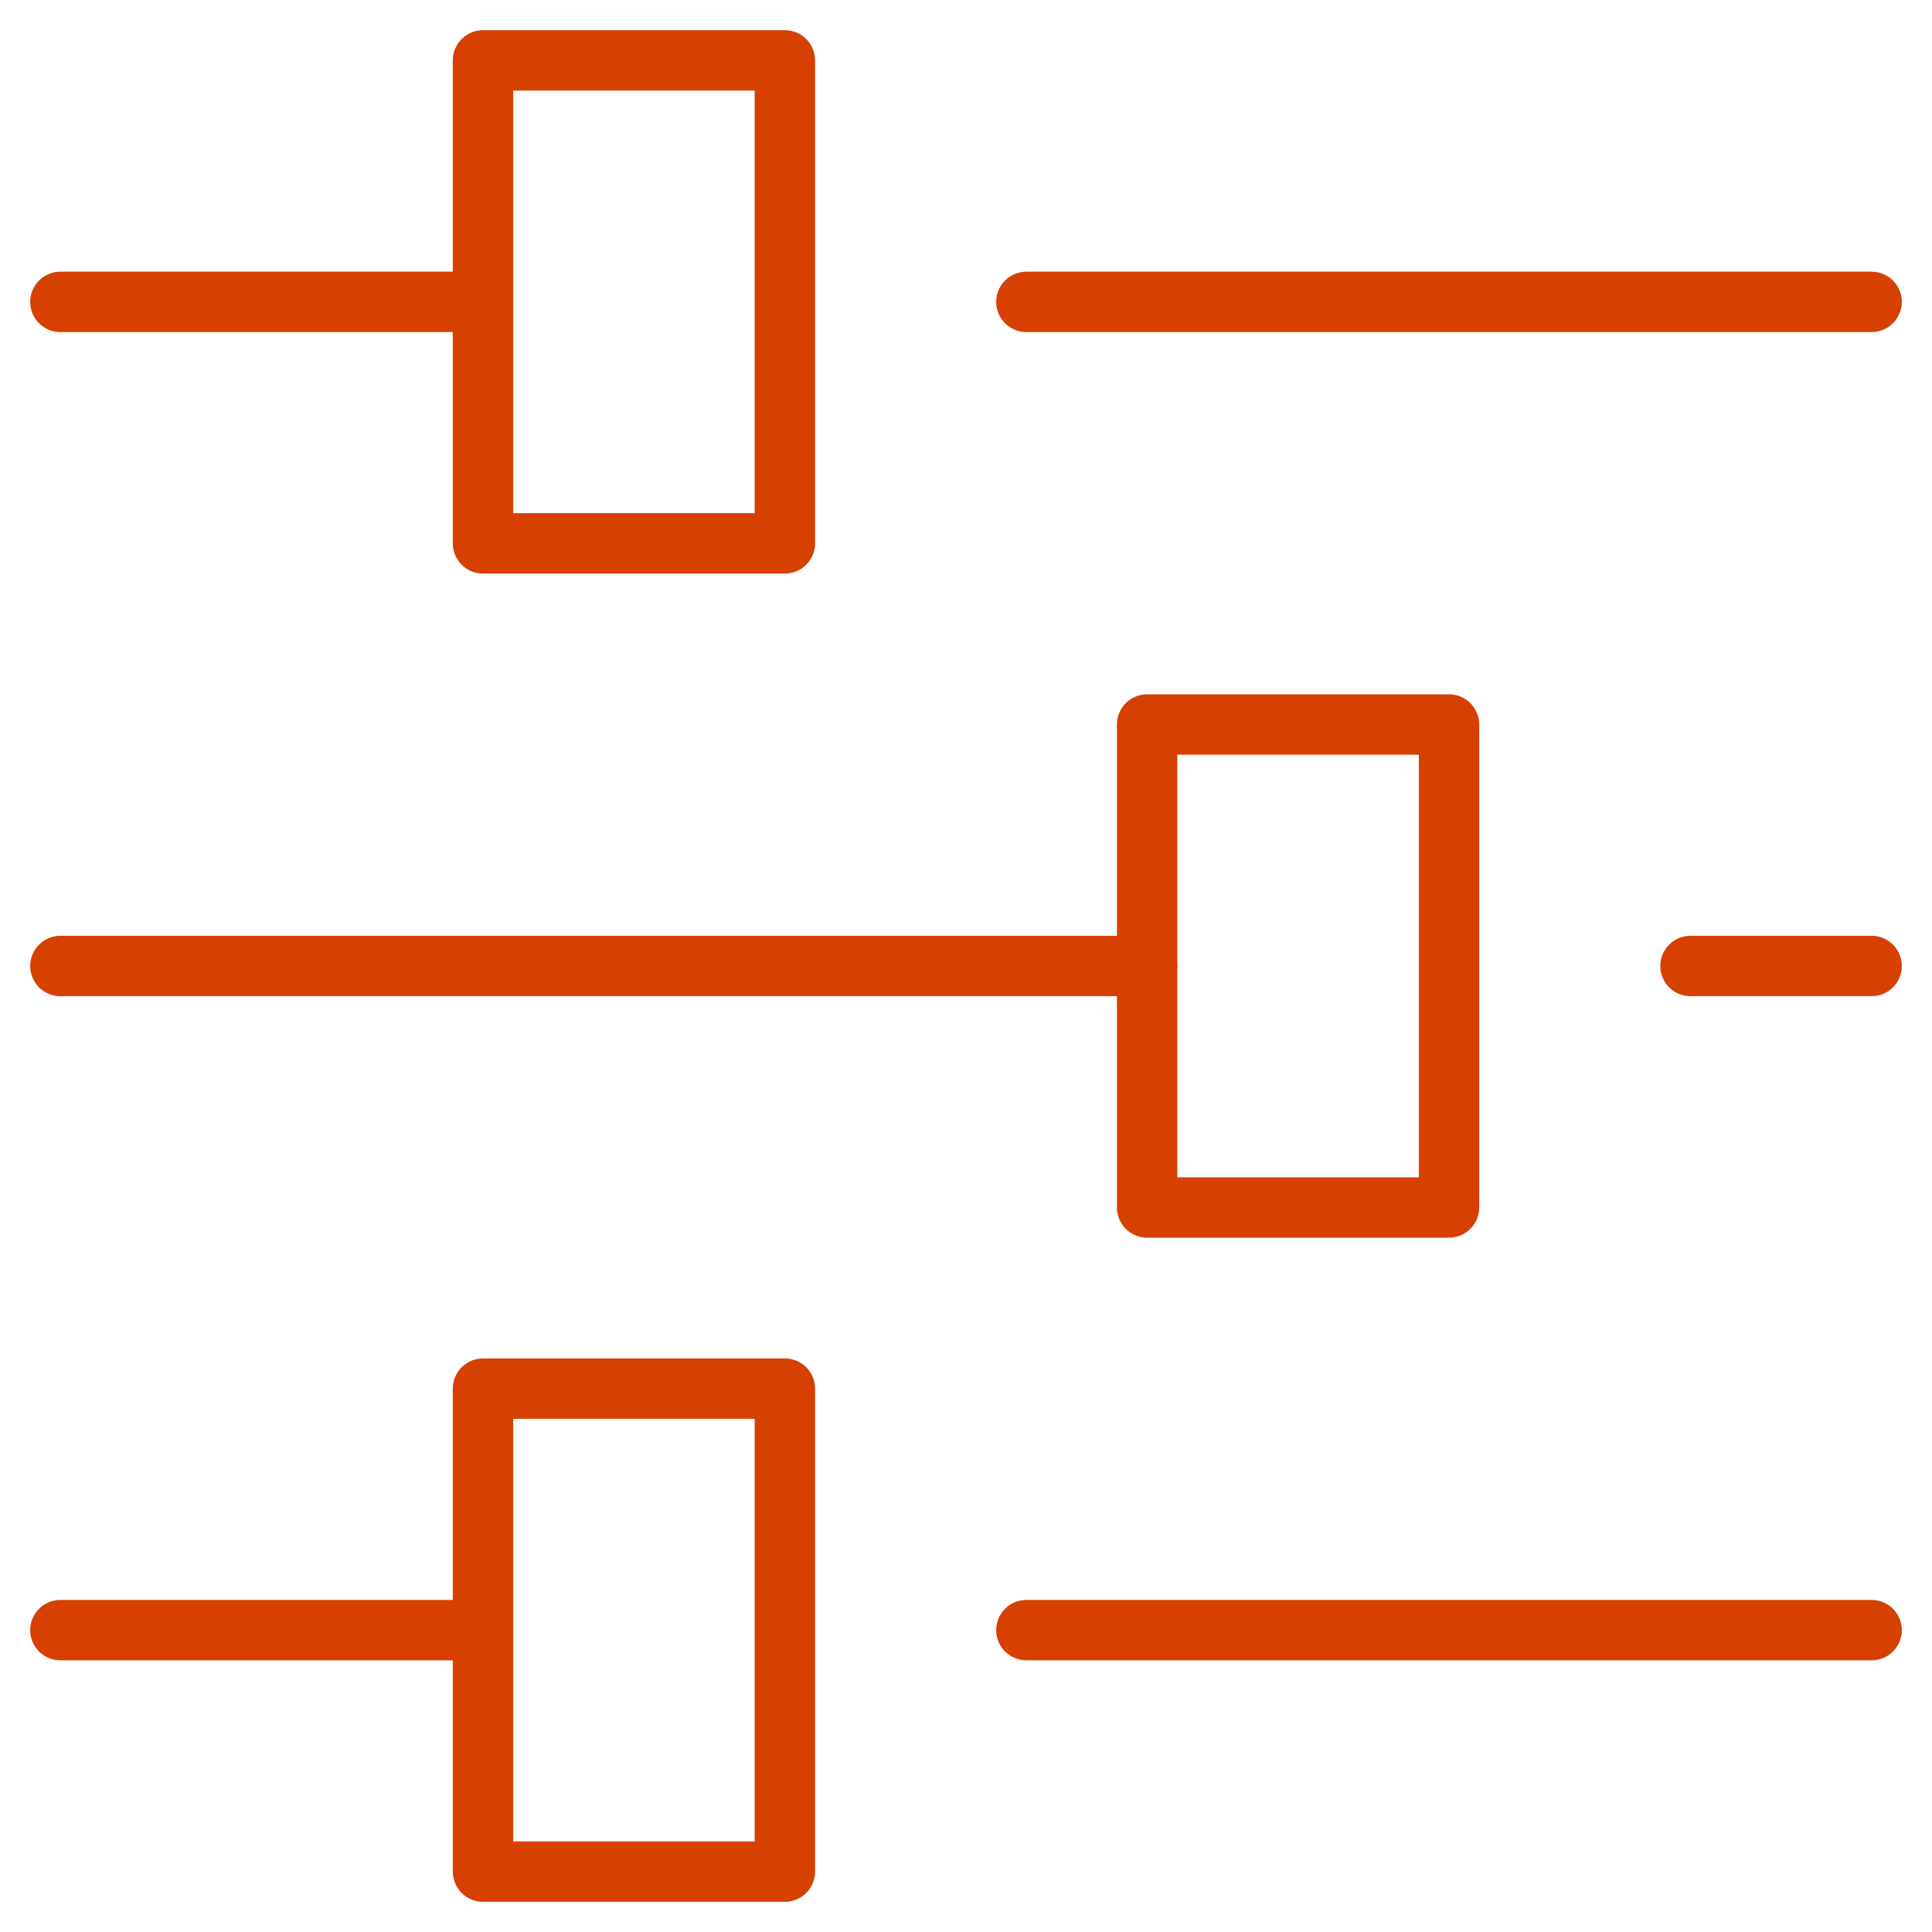
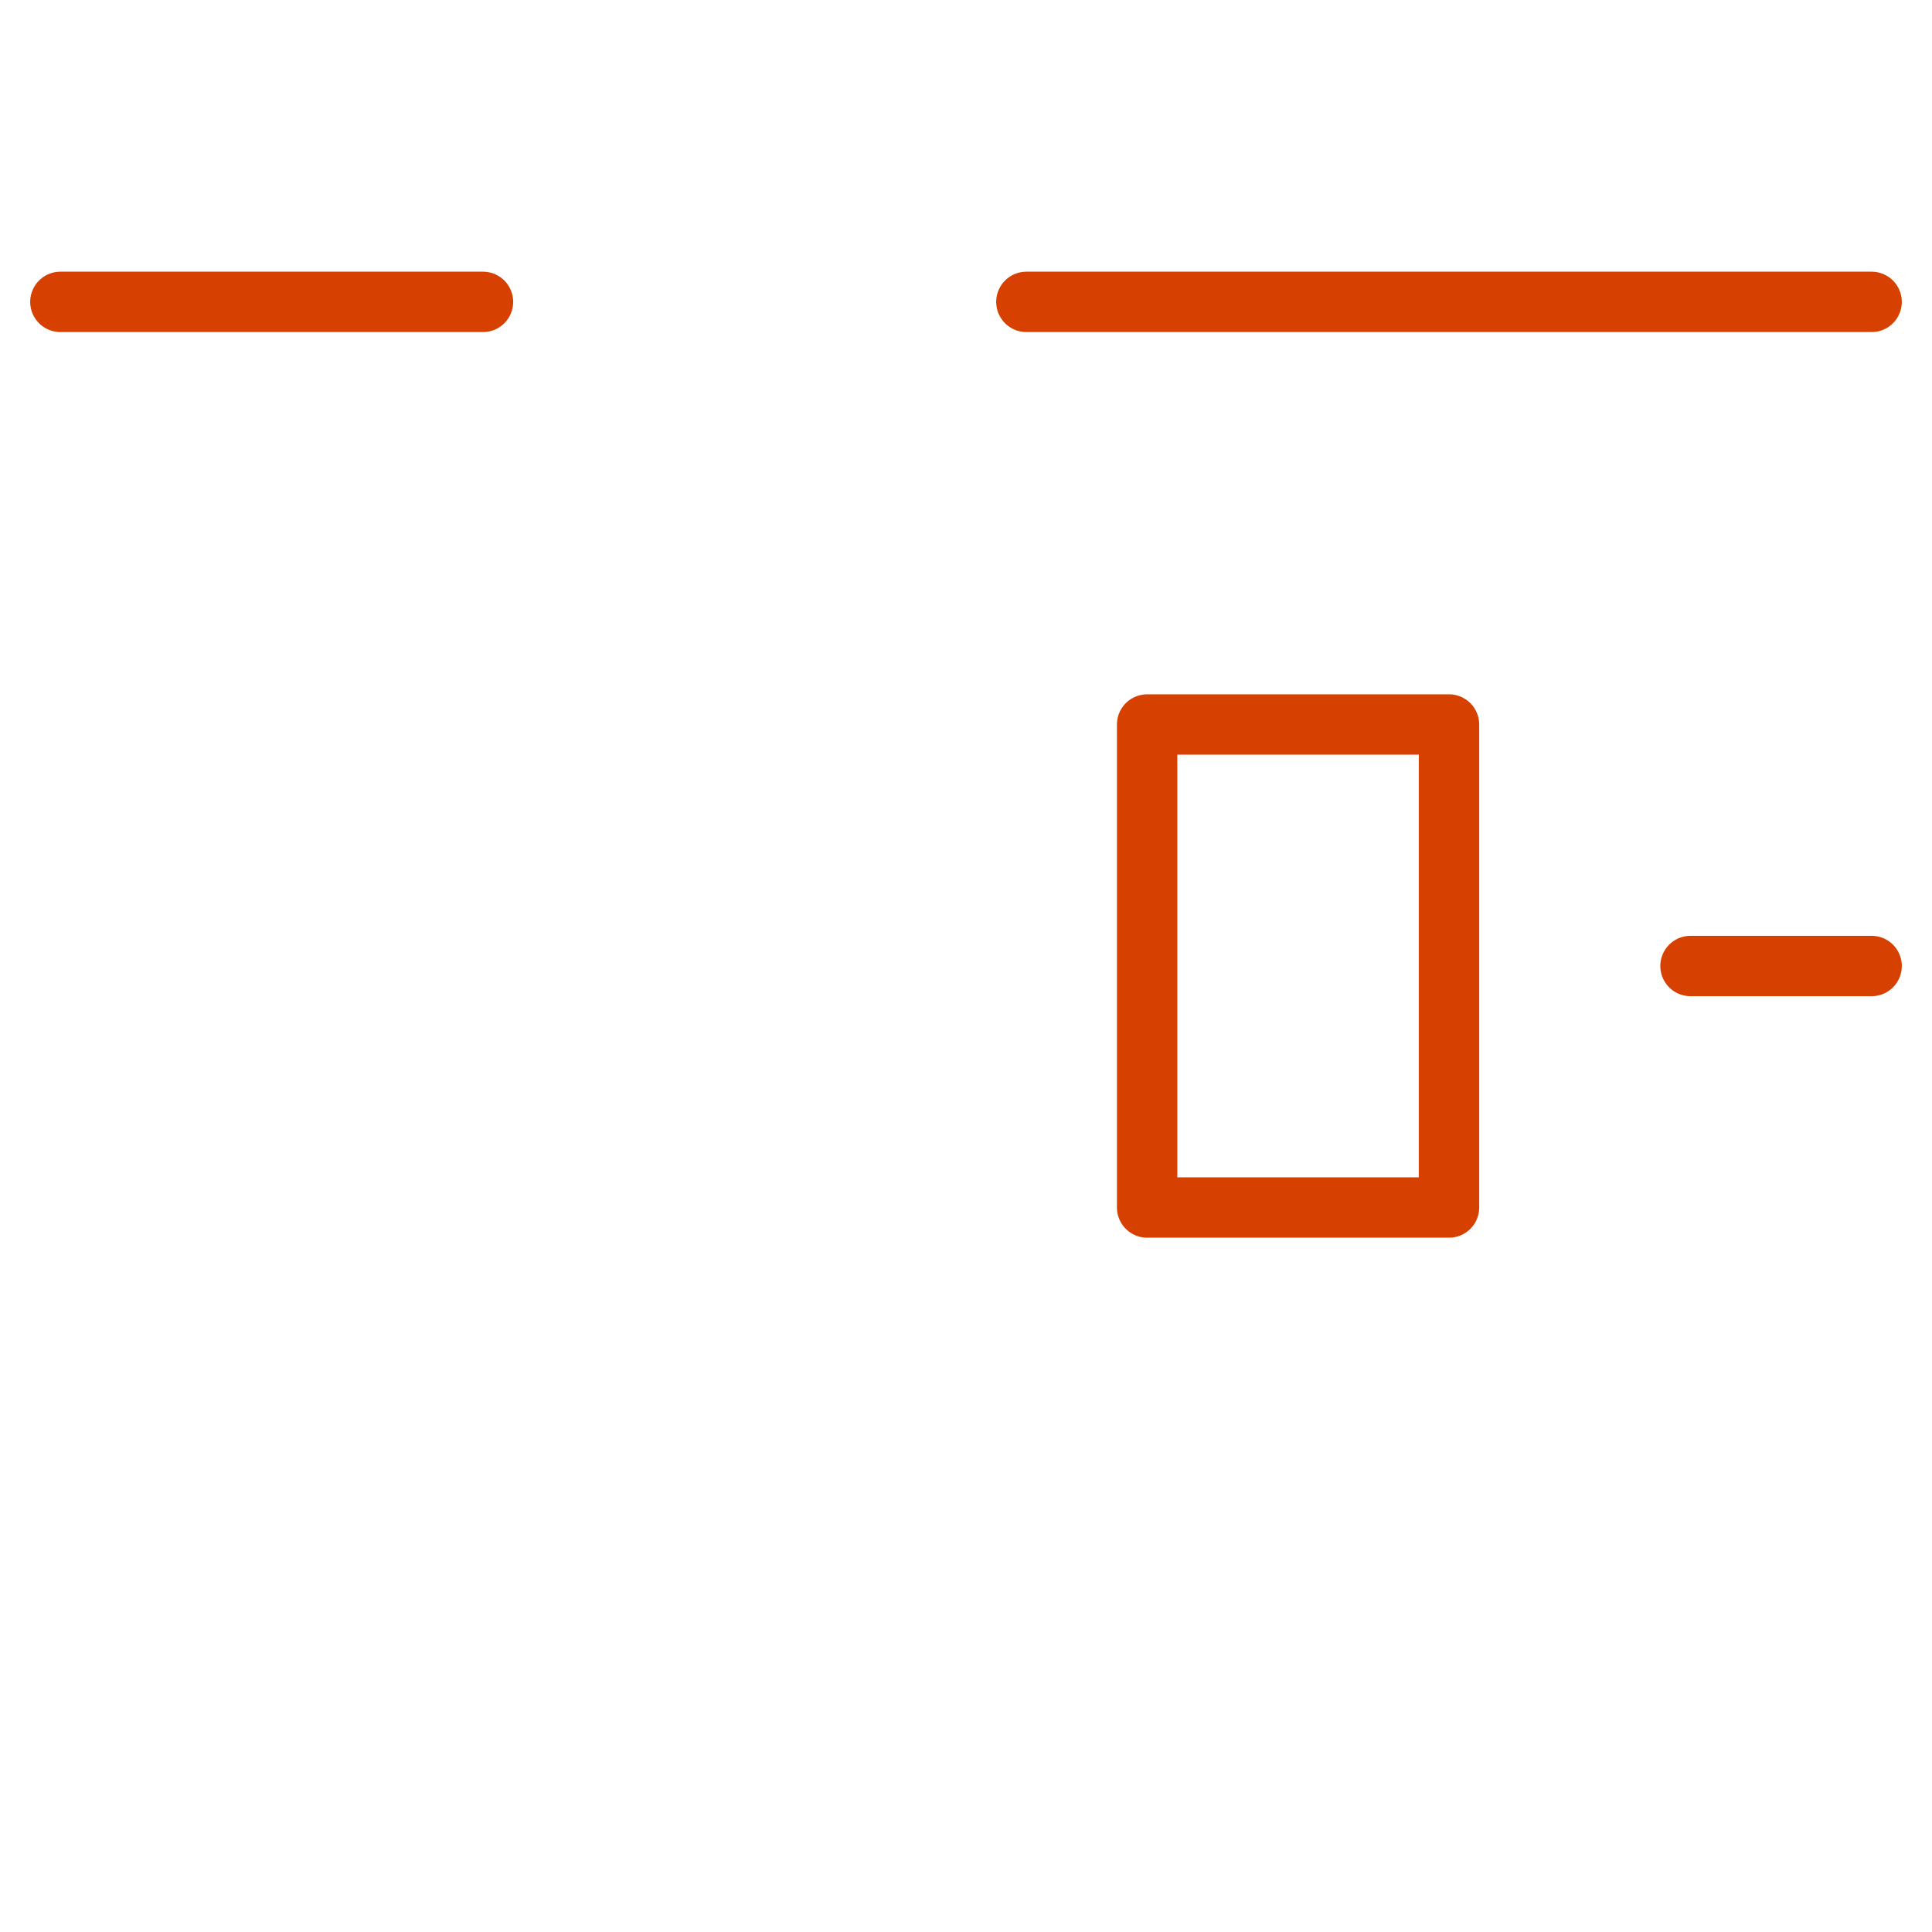
<svg xmlns="http://www.w3.org/2000/svg" width="64" height="64" viewBox="0 0 64 64" fill="none">
  <path d="M34 10H62" stroke="#D64000" stroke-width="2" stroke-linecap="round" stroke-linejoin="round" />
  <path d="M2 10H16" stroke="#D64000" stroke-width="2" stroke-linecap="round" stroke-linejoin="round" />
-   <path d="M26 2H16V18H26V2Z" stroke="#D64000" stroke-width="2" stroke-linecap="round" stroke-linejoin="round" />
-   <path d="M34 54H62" stroke="#D64000" stroke-width="2" stroke-linecap="round" stroke-linejoin="round" />
-   <path d="M2 54H16" stroke="#D64000" stroke-width="2" stroke-linecap="round" stroke-linejoin="round" />
-   <path d="M26 46H16V62H26V46Z" stroke="#D64000" stroke-width="2" stroke-linecap="round" stroke-linejoin="round" />
  <path d="M56 32H62" stroke="#D64000" stroke-width="2" stroke-linecap="round" stroke-linejoin="round" />
-   <path d="M2 32H38" stroke="#D64000" stroke-width="2" stroke-linecap="round" stroke-linejoin="round" />
  <path d="M48 24H38V40H48V24Z" stroke="#D64000" stroke-width="2" stroke-linecap="round" stroke-linejoin="round" />
</svg>